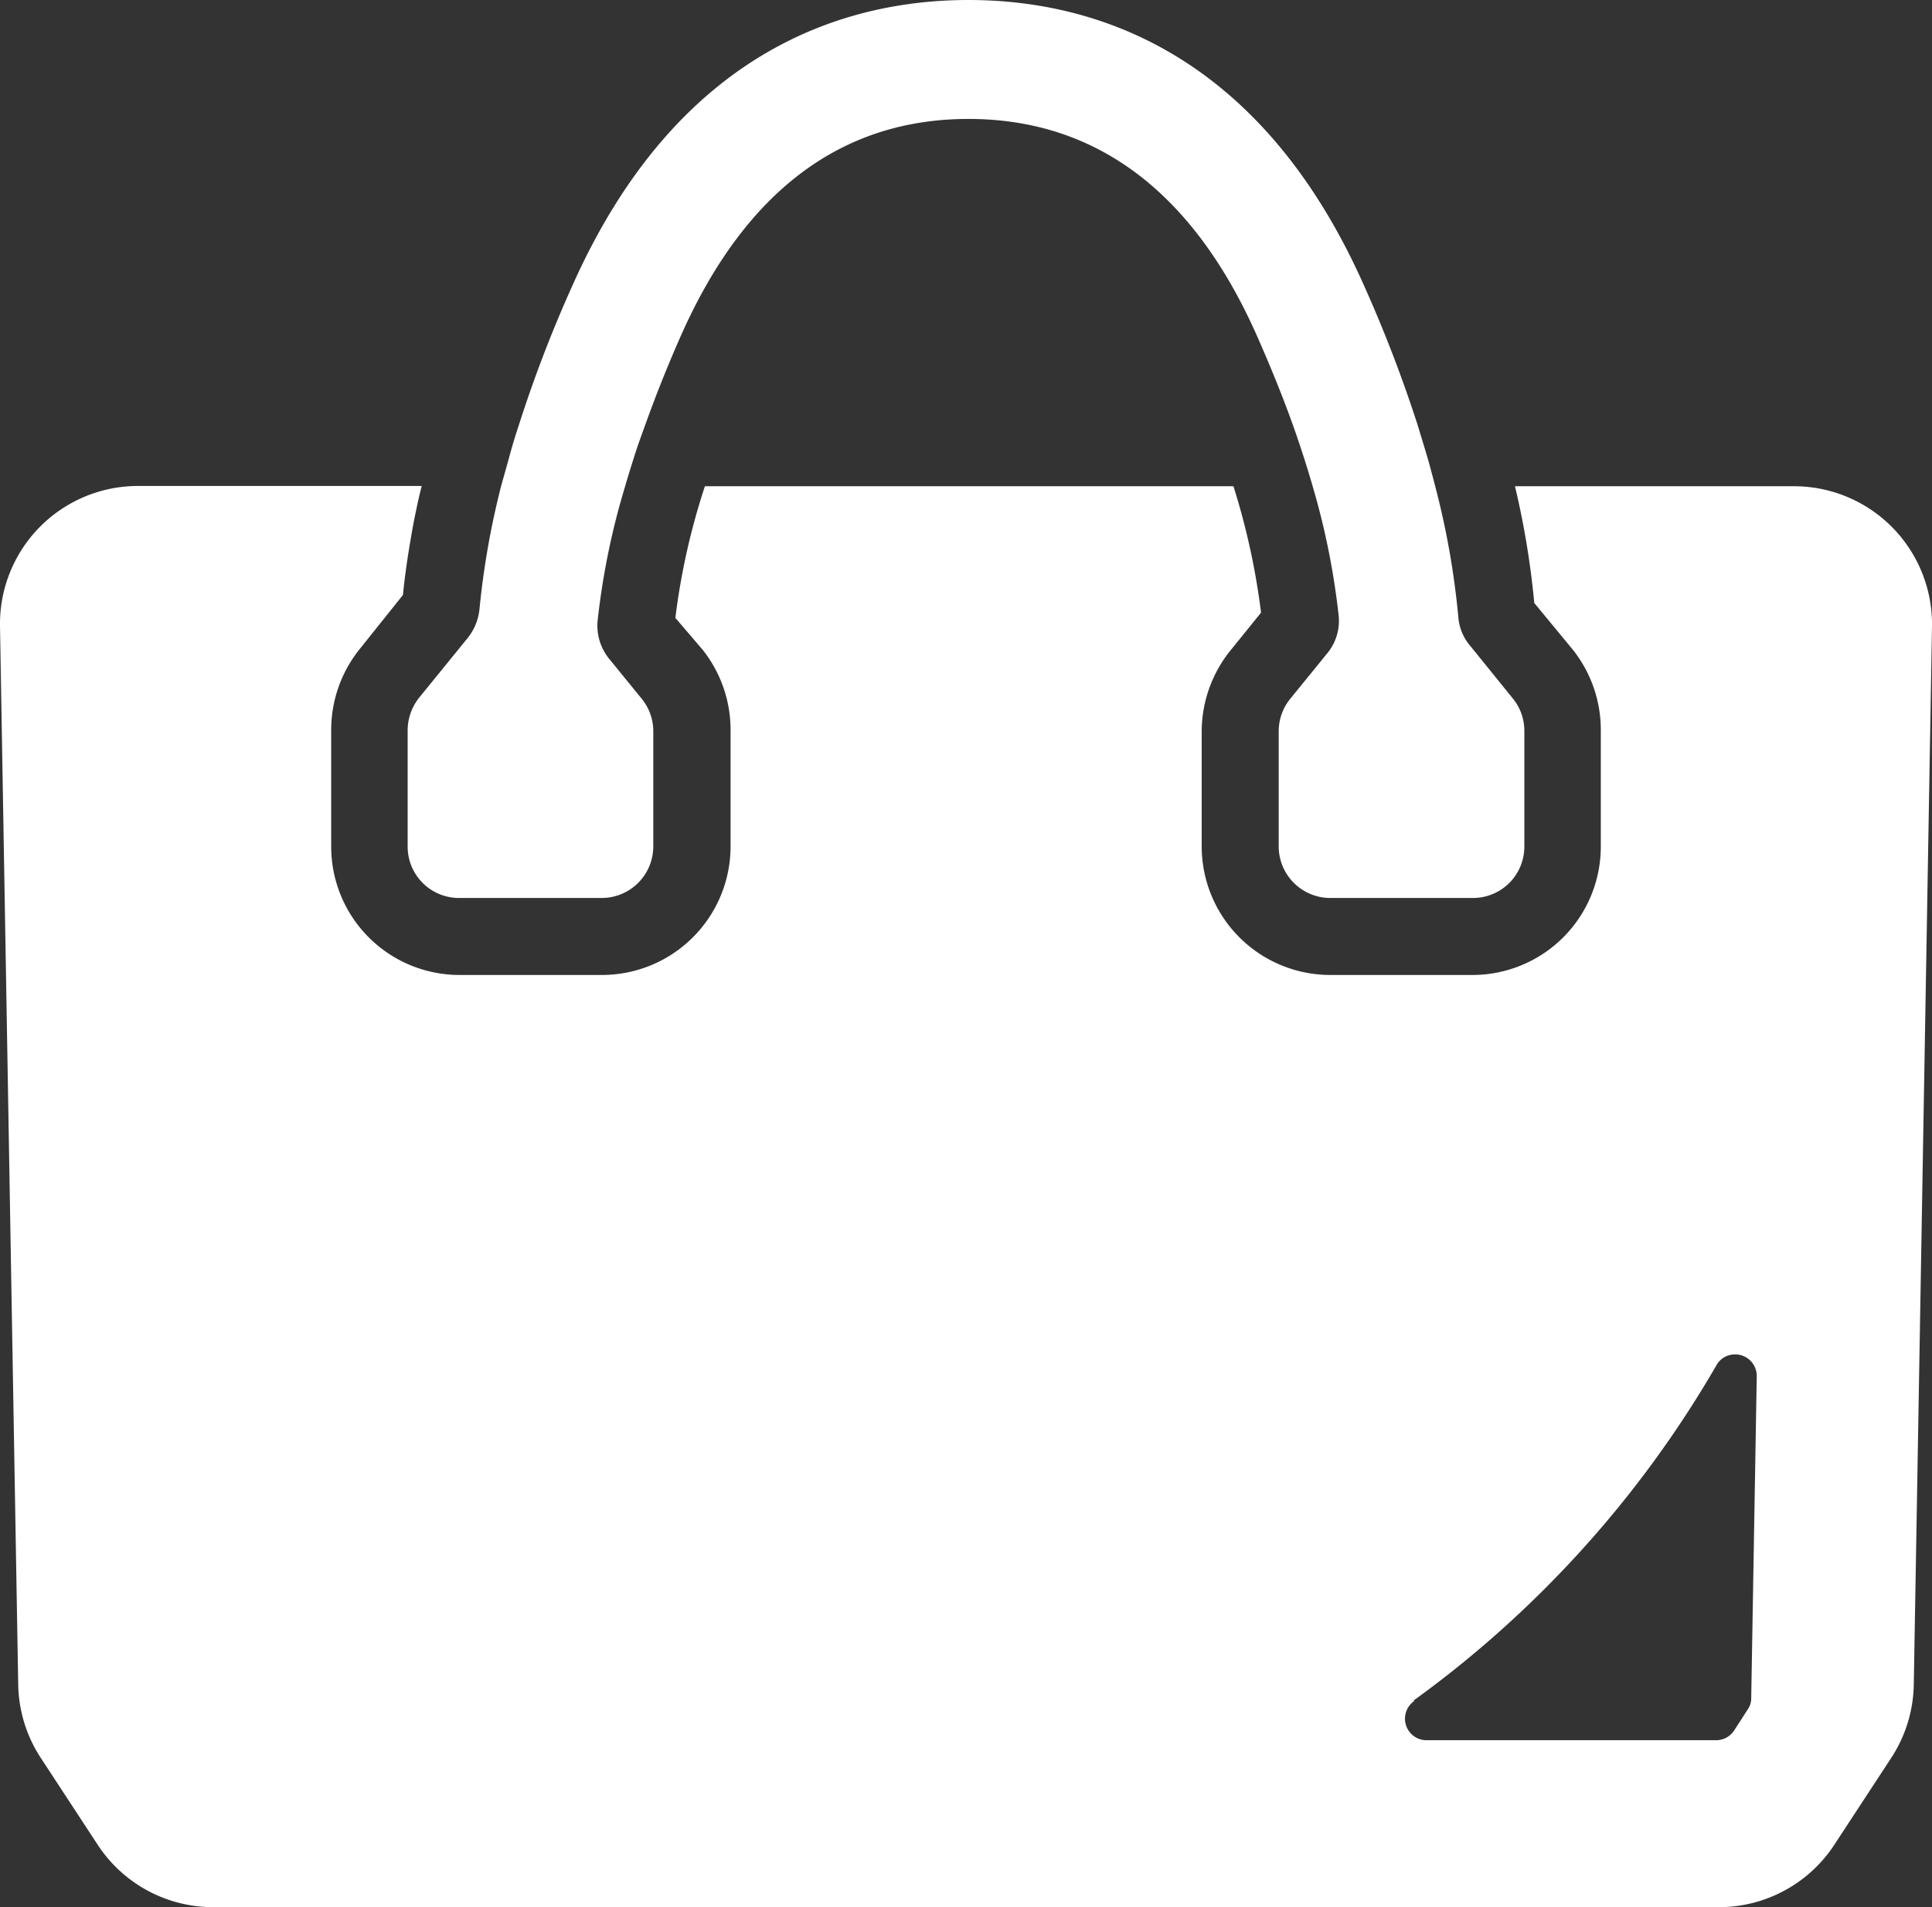
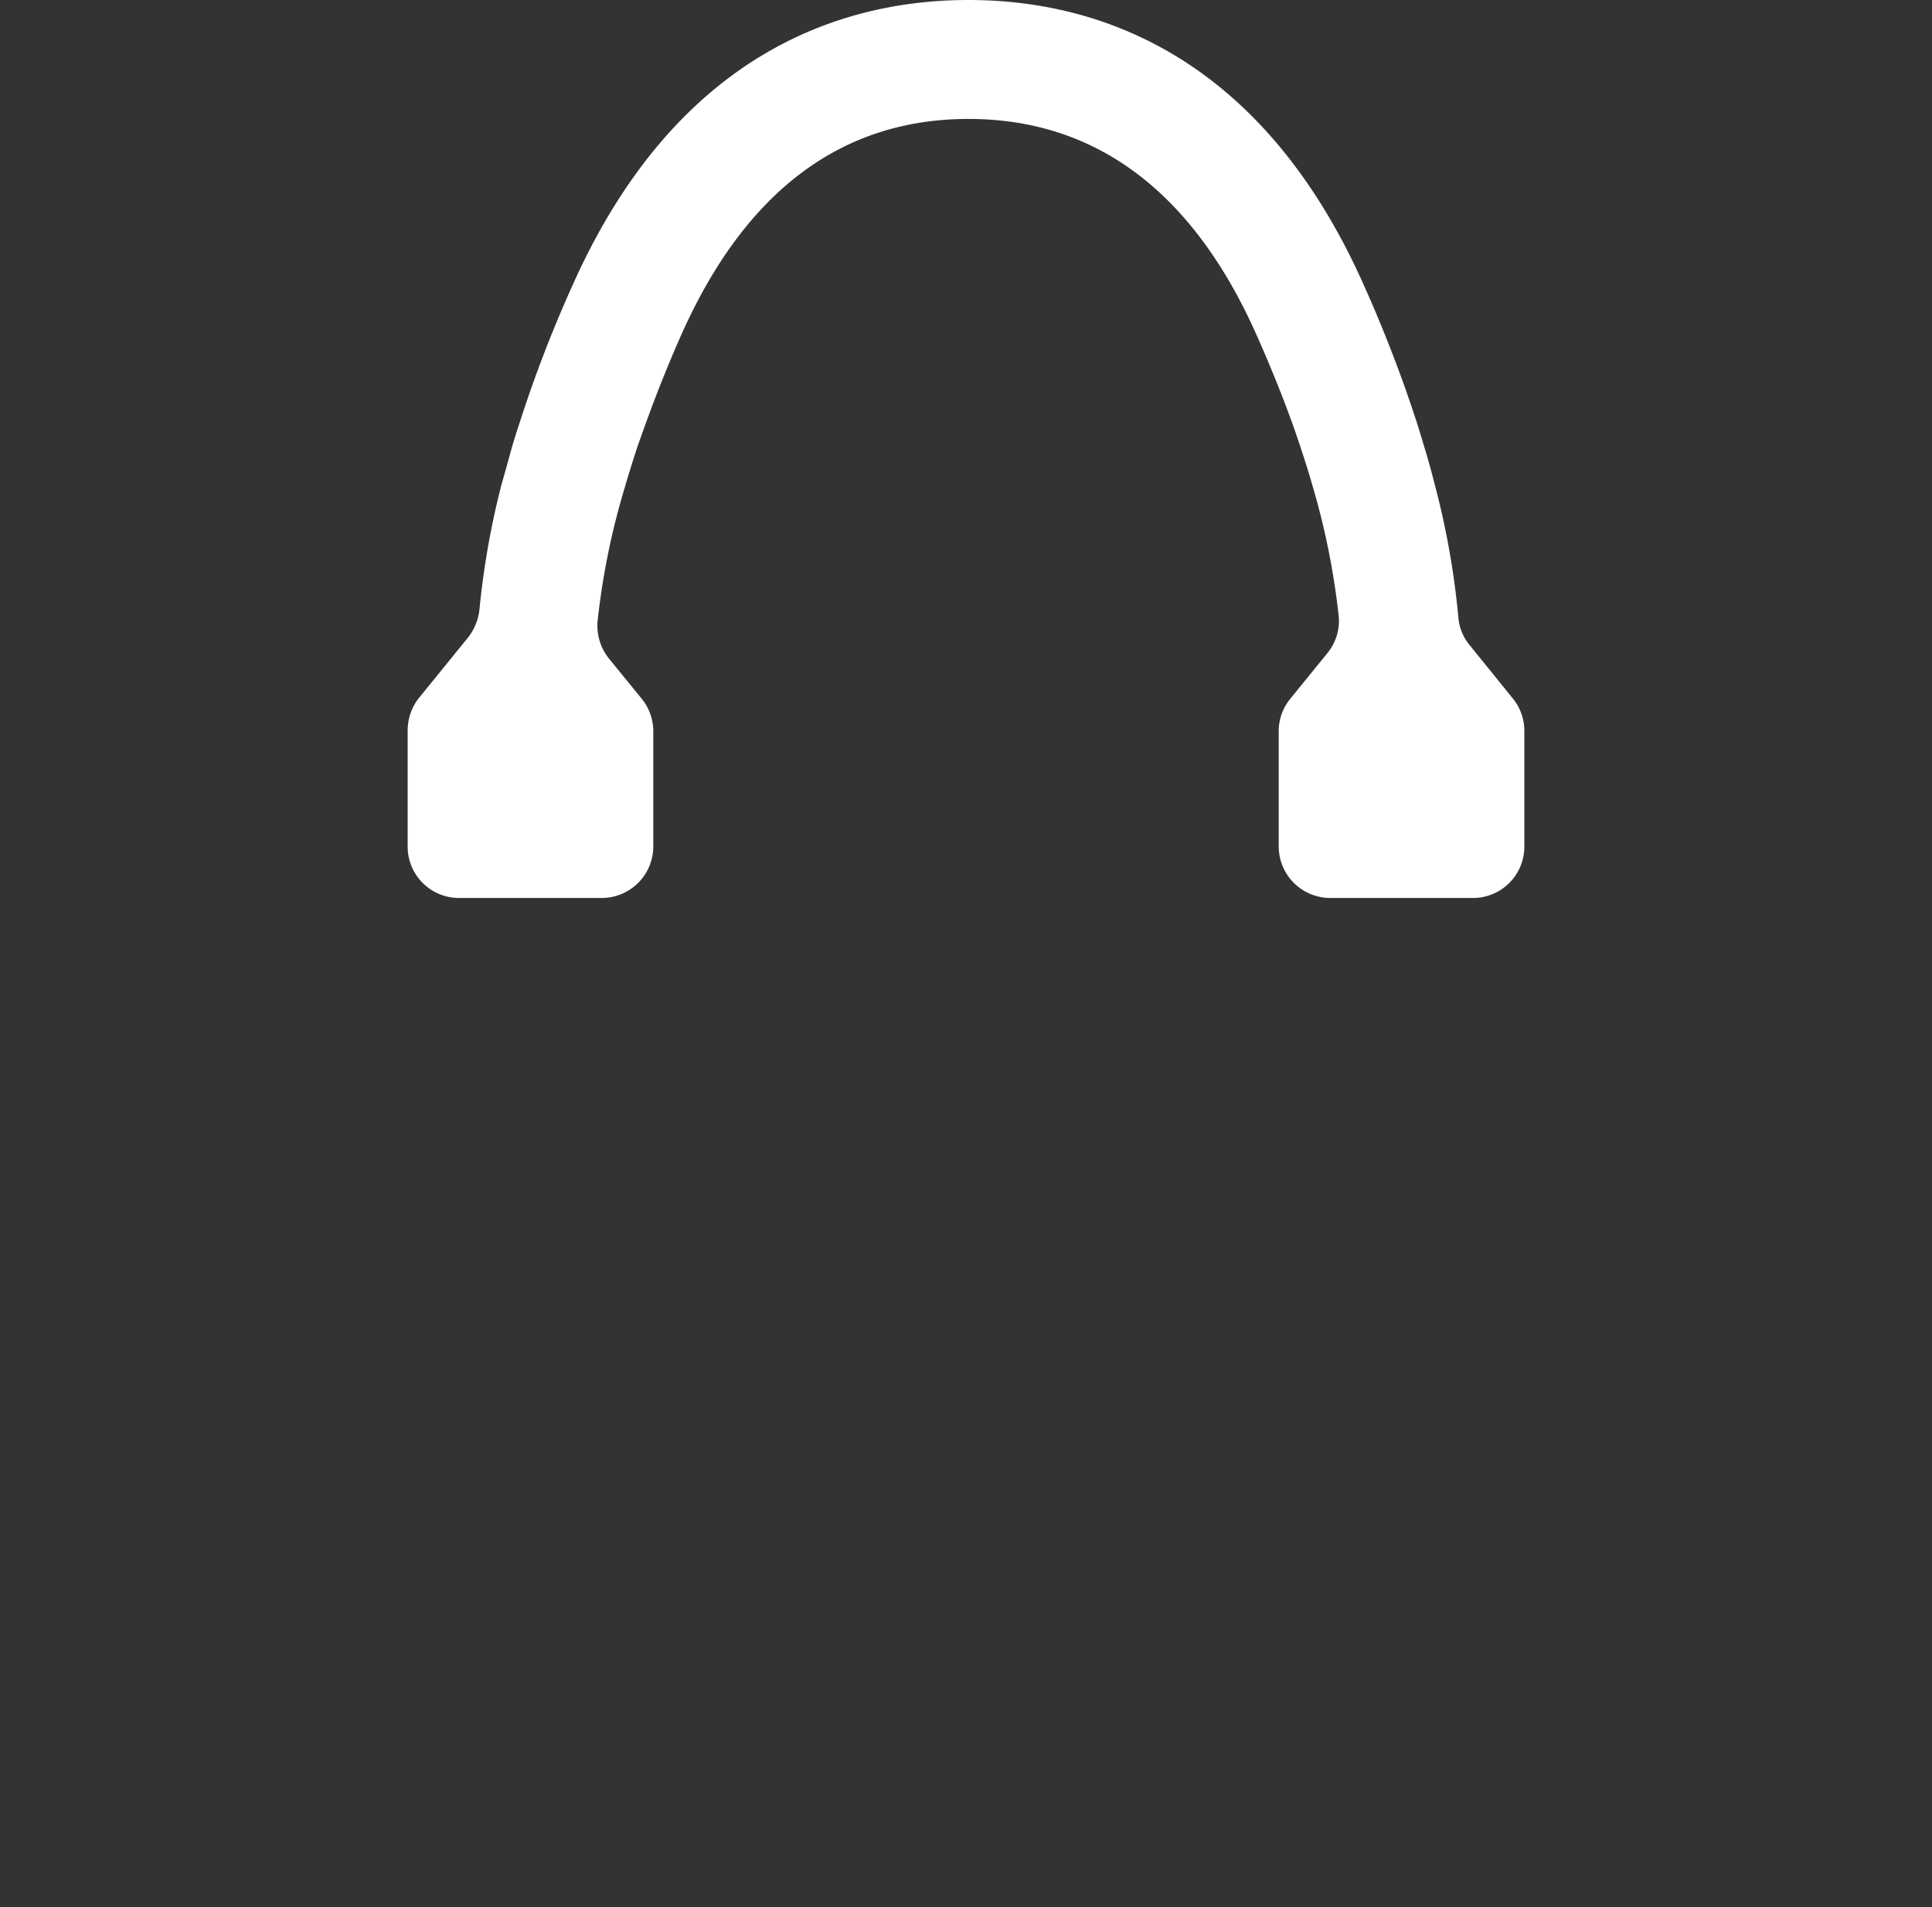
<svg xmlns="http://www.w3.org/2000/svg" viewBox="0 0 70 69.11">
  <rect x="0" y="0" width="70" height="69.11" fill="#333333" stroke="none" />
  <defs>
    <style>.cls-1{fill:#fff;}</style>
  </defs>
  <g id="レイヤー_2" data-name="レイヤー 2">
    <g id="オブジェクト">
-       <path class="cls-1" d="M65,17.62H54.89a30.68,30.68,0,0,1,.7,4.23L57,23.56a4.67,4.67,0,0,1,1,2.93v4.19a4.65,4.65,0,0,1-4.65,4.65H48.2a4.66,4.66,0,0,1-4.66-4.65V26.49a4.69,4.69,0,0,1,1.05-2.93l1.1-1.36a25.68,25.68,0,0,0-1-4.58H25.54a24.93,24.93,0,0,0-1.07,4.77l1,1.17a4.68,4.68,0,0,1,1,2.93v4.19a4.66,4.66,0,0,1-4.66,4.65H16.63A4.65,4.65,0,0,1,12,30.68V26.49a4.68,4.68,0,0,1,1-2.93l1.6-2c.07-.74.2-1.61.38-2.59.09-.45.18-.9.3-1.36h0v0H5a5,5,0,0,0-5,5.07L.66,61.05a5,5,0,0,0,.81,2.64l2.07,3.16a5,5,0,0,0,4.17,2.26H62.29a5,5,0,0,0,4.17-2.26l2.07-3.16a5,5,0,0,0,.81-2.64L70,22.69A5,5,0,0,0,65,17.62Zm-13.78,44,0,0A39.26,39.26,0,0,0,62.18,49.49a.76.76,0,0,1,.68-.41.78.78,0,0,1,.79.81l-.2,11.64a.7.7,0,0,1-.13.42l-.49.76a.78.78,0,0,1-.66.35H51.71A.78.78,0,0,1,51.24,61.64Z" />
      <path class="cls-1" d="M14.77,26.49v4.19a1.86,1.86,0,0,0,1.86,1.86H21.8a1.87,1.87,0,0,0,1.87-1.86V26.49a1.86,1.86,0,0,0-.42-1.17l-1.19-1.46a1.91,1.91,0,0,1-.41-1.34,26.75,26.75,0,0,1,1-4.9c.1-.35.22-.73.34-1.11s.25-.73.39-1.12c.36-1,.79-2.1,1.31-3.27C27,6.94,30.48,4.31,35.09,4.31s8.12,2.63,10.43,7.81q.78,1.76,1.32,3.27c.14.39.26.75.38,1.12s.24.76.34,1.11a27,27,0,0,1,.94,4.67,1.84,1.84,0,0,1-.4,1.37l-1.35,1.66a1.86,1.86,0,0,0-.42,1.17v4.19a1.87,1.87,0,0,0,1.87,1.86h5.17a1.86,1.86,0,0,0,1.86-1.86V26.49a1.85,1.85,0,0,0-.41-1.17l-1.57-1.94a1.8,1.8,0,0,1-.41-1A29.38,29.38,0,0,0,52,17.62c-.09-.35-.19-.73-.3-1.11l-.34-1.12a49.53,49.53,0,0,0-1.92-5C45.64,1.8,39.54,0,35.09,0S24.54,1.8,20.73,10.37a47.25,47.25,0,0,0-1.92,5c-.13.39-.24.75-.34,1.12s-.21.75-.31,1.11a29.6,29.6,0,0,0-.79,4.5,2,2,0,0,1-.41,1l-1.78,2.19A1.91,1.91,0,0,0,14.77,26.49Z" />
    </g>
  </g>
</svg>